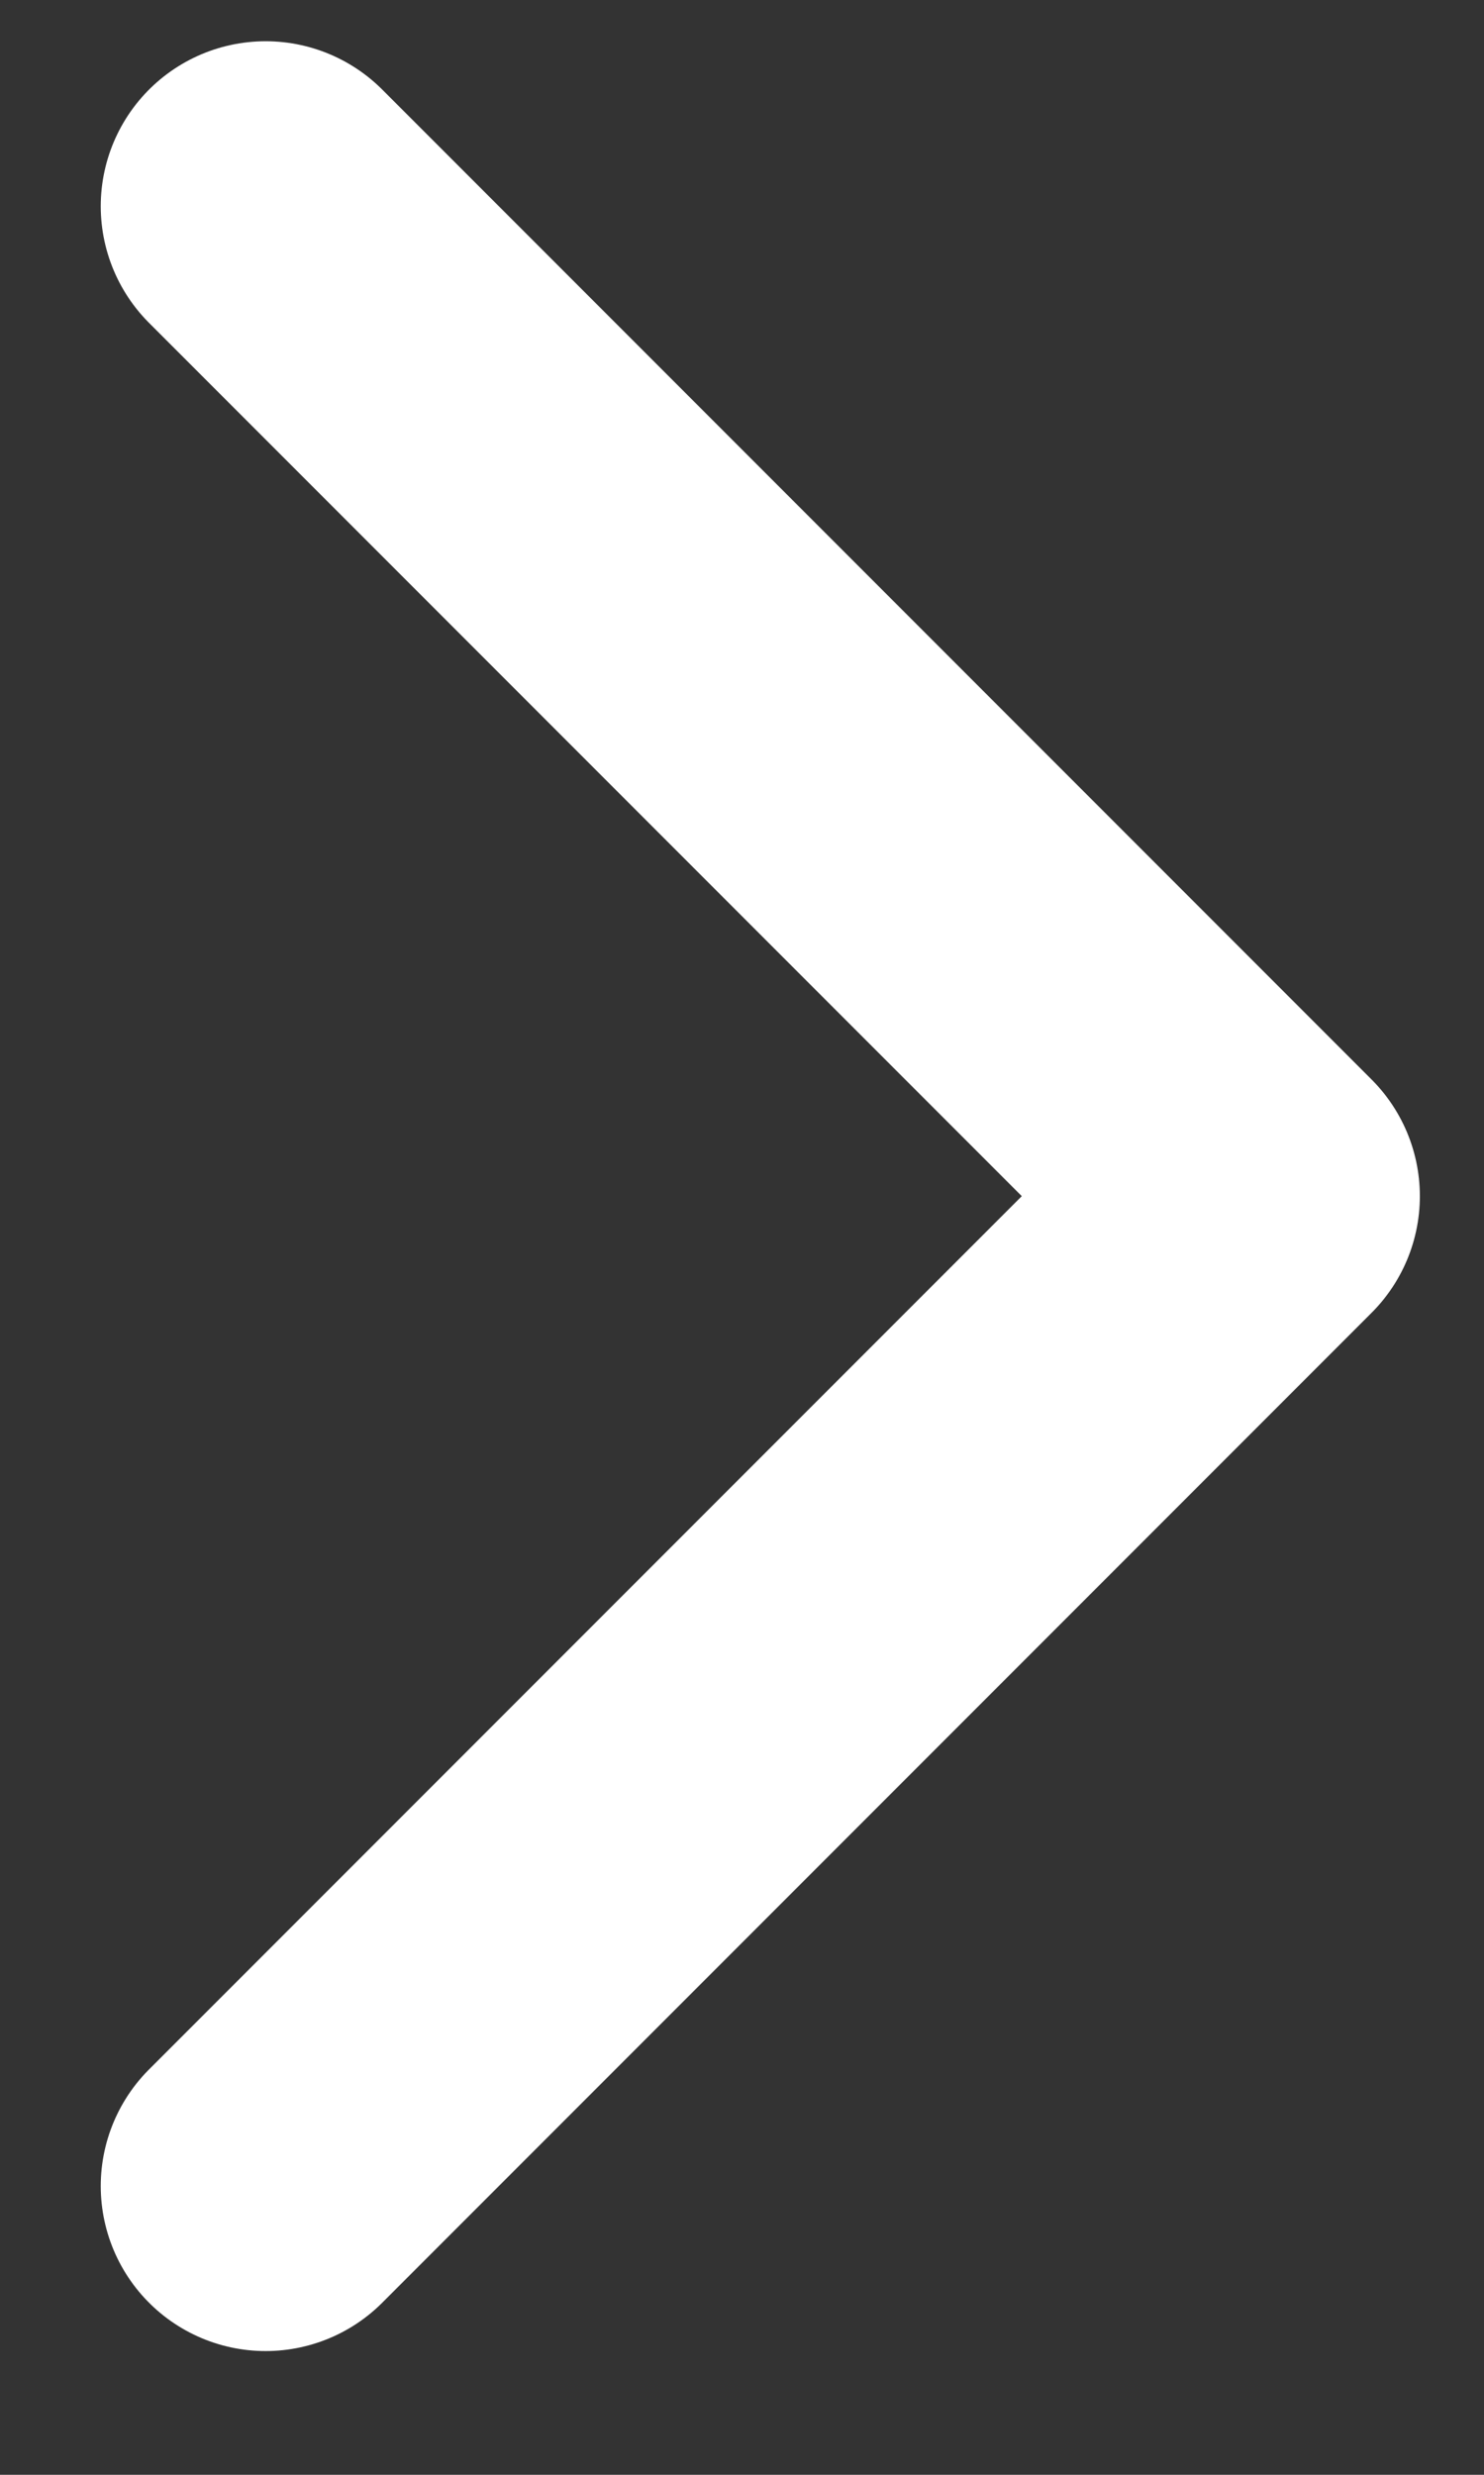
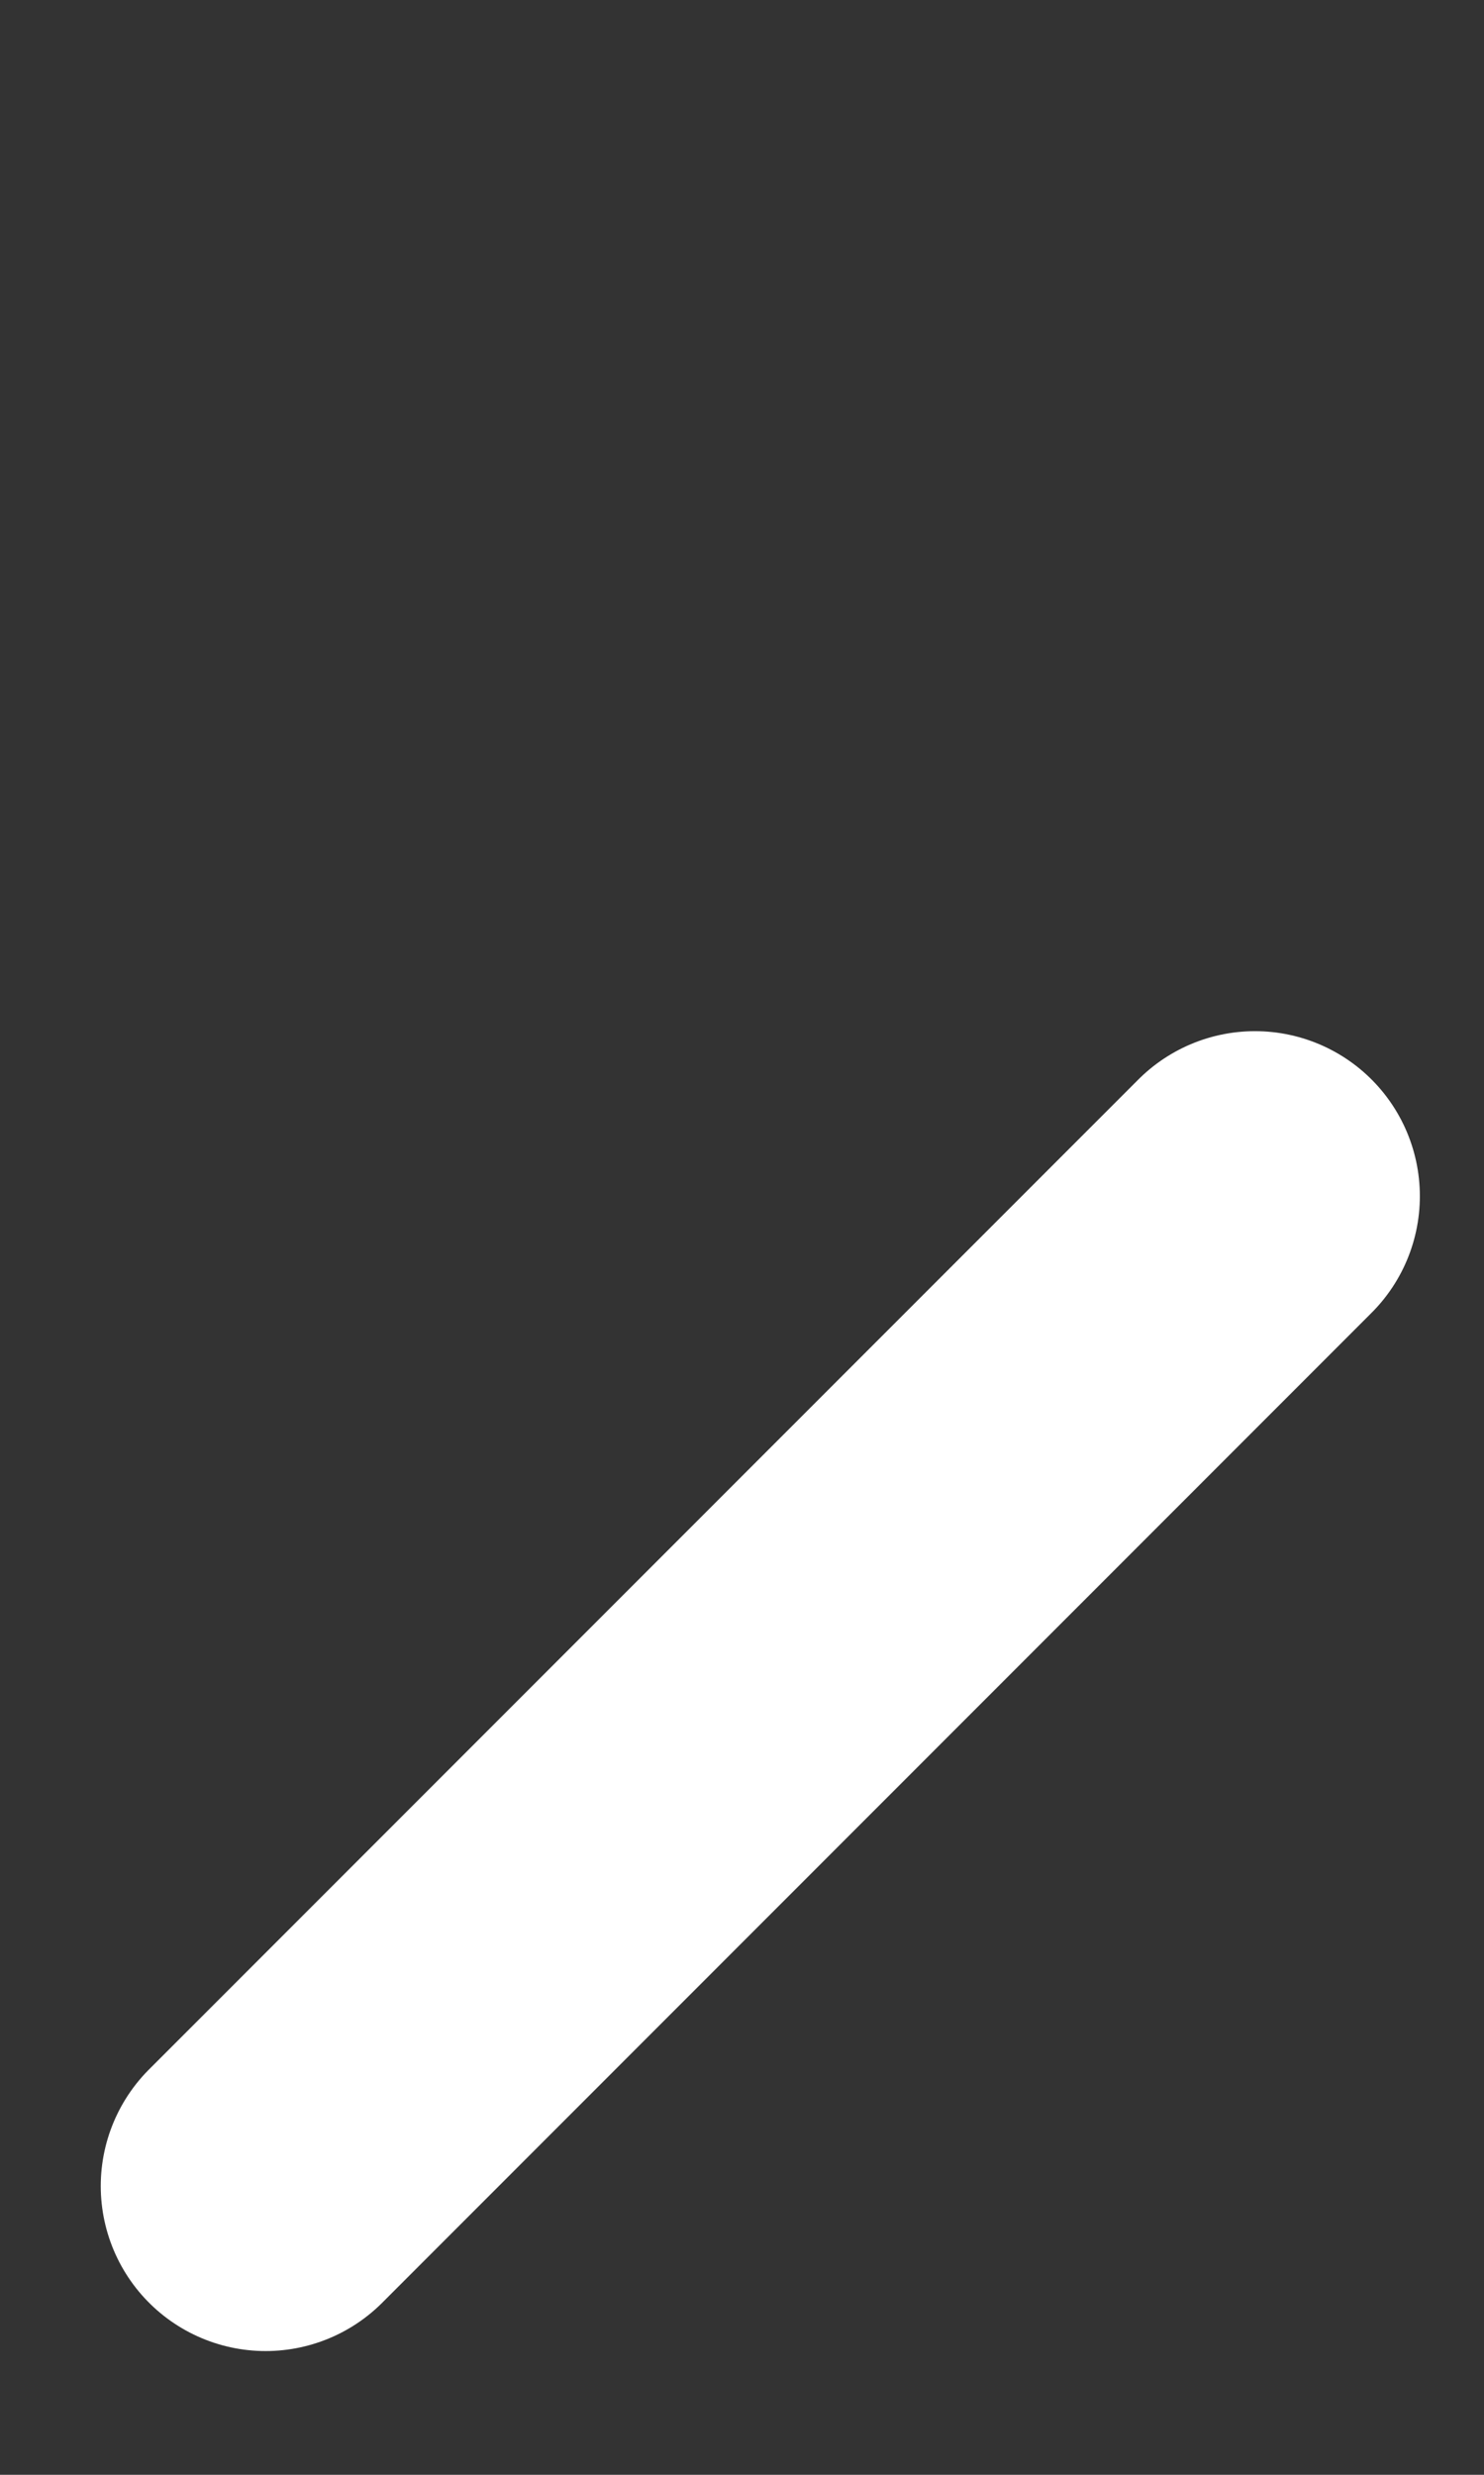
<svg xmlns="http://www.w3.org/2000/svg" width="9" height="15" viewBox="0 0 9 15" fill="none">
  <rect x="0" y="0" width="9" height="15" fill="#333333" stroke="none" />
-   <path d="M1.611 13.25L7.611 7.25L1.611 1.25" stroke="white" stroke-width="2" stroke-linecap="round" stroke-linejoin="round" />
+   <path d="M1.611 13.25L7.611 7.25" stroke="white" stroke-width="2" stroke-linecap="round" stroke-linejoin="round" />
</svg>